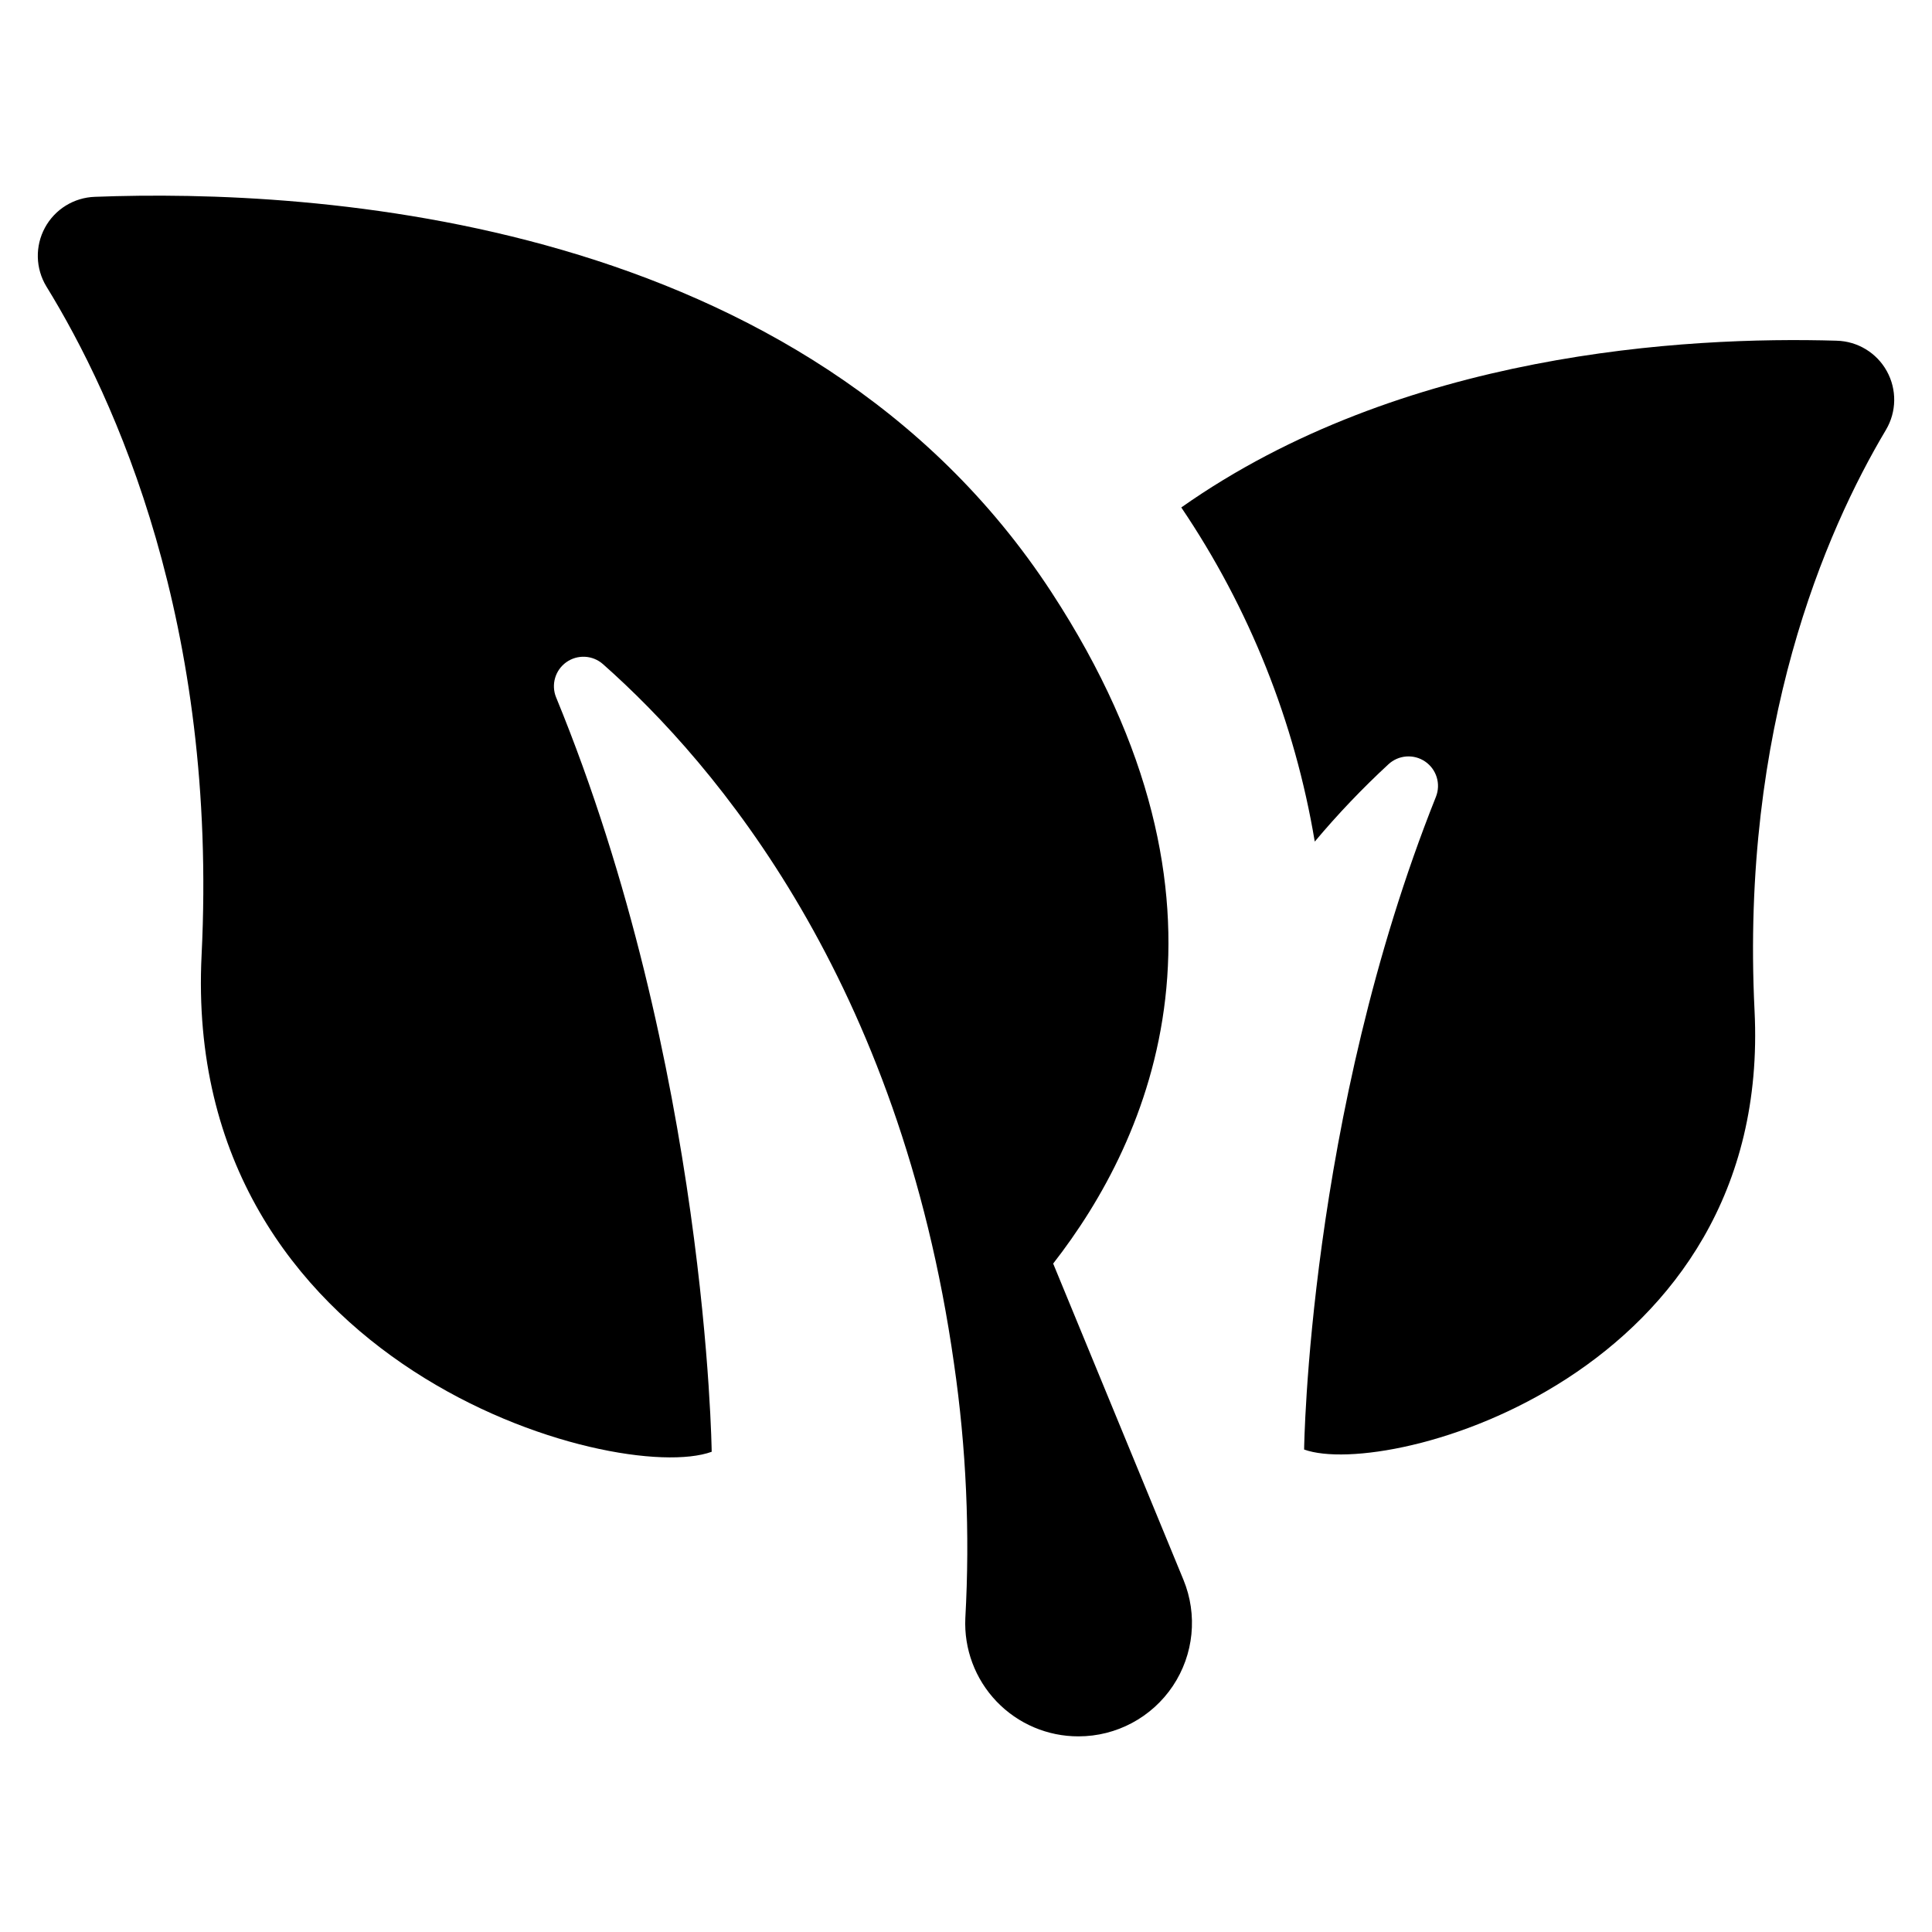
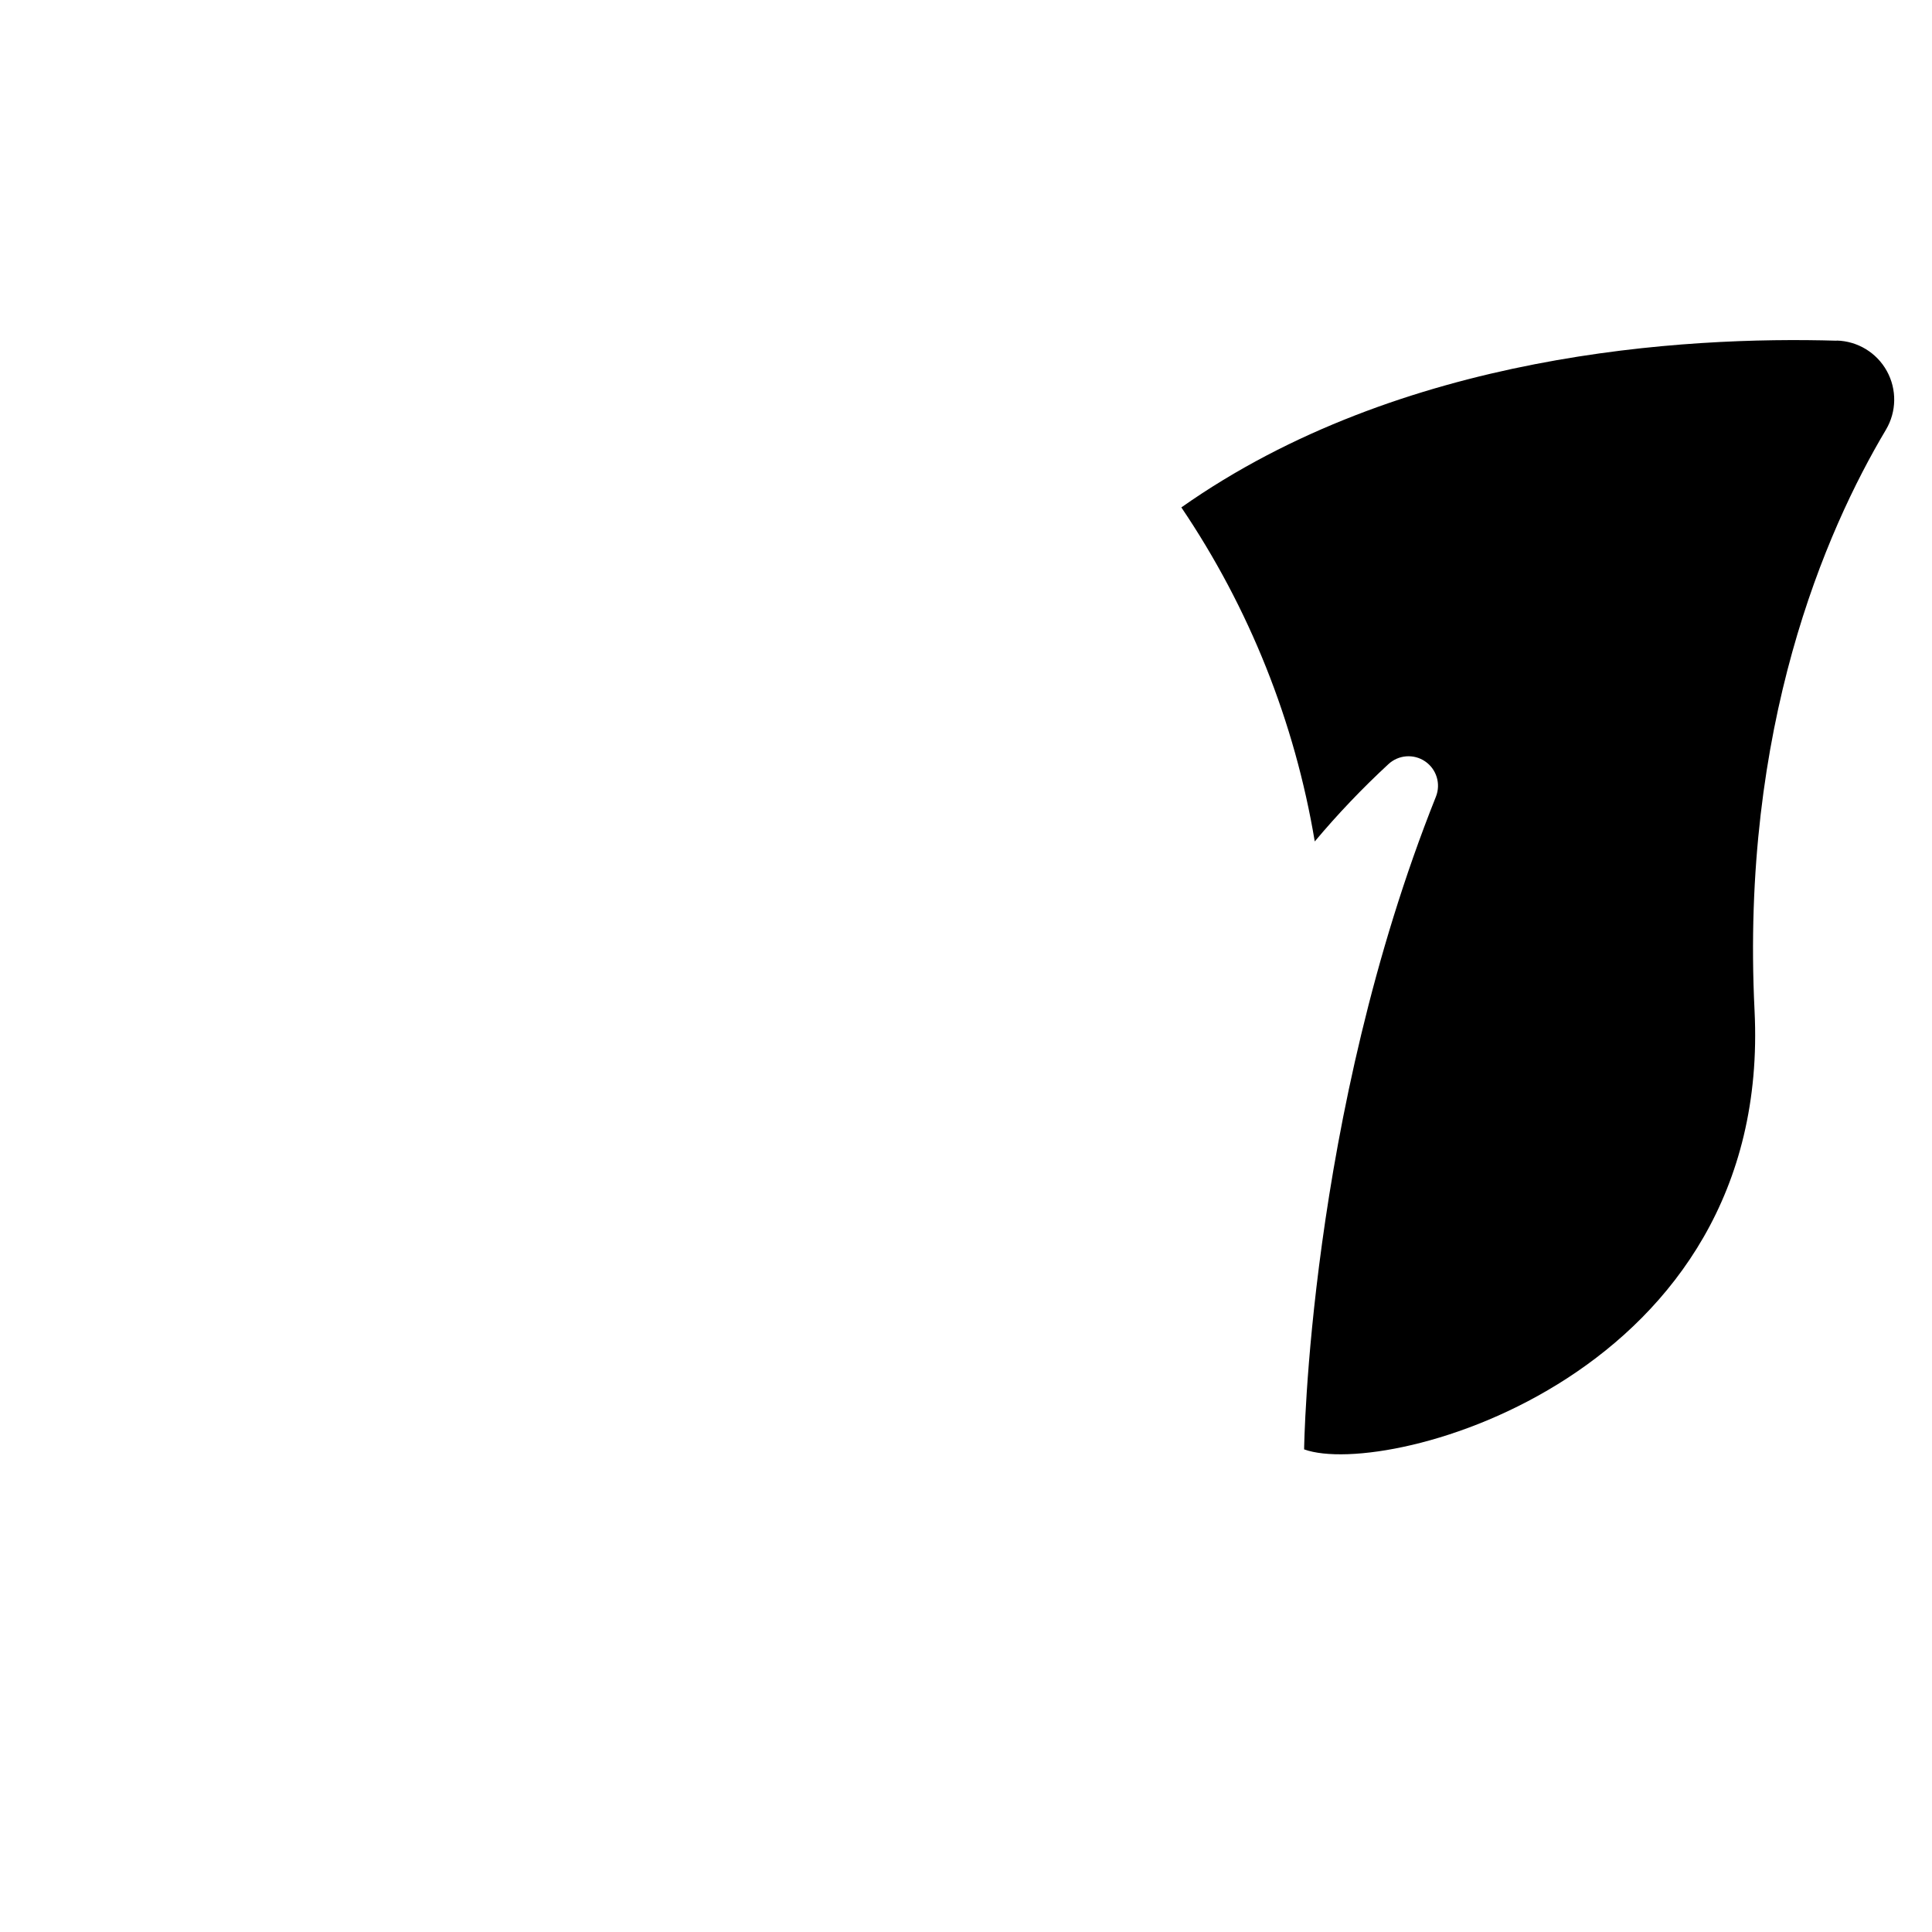
<svg xmlns="http://www.w3.org/2000/svg" fill="#000000" width="800px" height="800px" version="1.1" viewBox="144 144 512 512">
  <g>
-     <path d="m630.73 234.29c-40.172-1.18-115.35 3.094-173.66 44.18v0.039c18.004 26.629 30.062 56.82 35.355 88.523 6.062-7.234 12.578-14.07 19.512-20.477 2.672-2.488 6.711-2.801 9.73-0.746s4.215 5.926 2.879 9.328c-33.895 84.902-34.941 173-34.941 173 22.082 8.027 124.15-19.613 119.37-116.28-3.707-75.133 18.773-127 34.816-153.93v-0.004c2.84-4.777 2.93-10.699 0.242-15.562s-7.754-7.934-13.309-8.07z" />
-     <path d="m423.1 478.86c25.676-32.918 53.688-95.02-0.434-177.89-65.309-100-195.96-107.01-253.52-104.81-5.555 0.184-10.594 3.297-13.238 8.184-2.648 4.887-2.504 10.809 0.379 15.562 18.215 29.594 45.48 89.348 41.137 177.2-5.414 109.44 110.18 140.73 135.18 131.63 0 0-1.242-102.57-41.234-199.94h-0.004c-1.359-3.359-0.234-7.215 2.723-9.312 2.957-2.098 6.969-1.887 9.691 0.508 30.133 26.664 78.691 84.074 93.039 185.37 3.25 22.32 4.258 44.91 3.004 67.43-0.387 8.195 2.606 16.191 8.277 22.117s13.527 9.27 21.73 9.242c10.027 0 19.395-5.004 24.977-13.336 5.578-8.332 6.633-18.898 2.812-28.168z" />
+     <path d="m630.73 234.29c-40.172-1.18-115.35 3.094-173.66 44.18c18.004 26.629 30.062 56.82 35.355 88.523 6.062-7.234 12.578-14.07 19.512-20.477 2.672-2.488 6.711-2.801 9.73-0.746s4.215 5.926 2.879 9.328c-33.895 84.902-34.941 173-34.941 173 22.082 8.027 124.15-19.613 119.37-116.28-3.707-75.133 18.773-127 34.816-153.93v-0.004c2.84-4.777 2.93-10.699 0.242-15.562s-7.754-7.934-13.309-8.07z" />
  </g>
</svg>